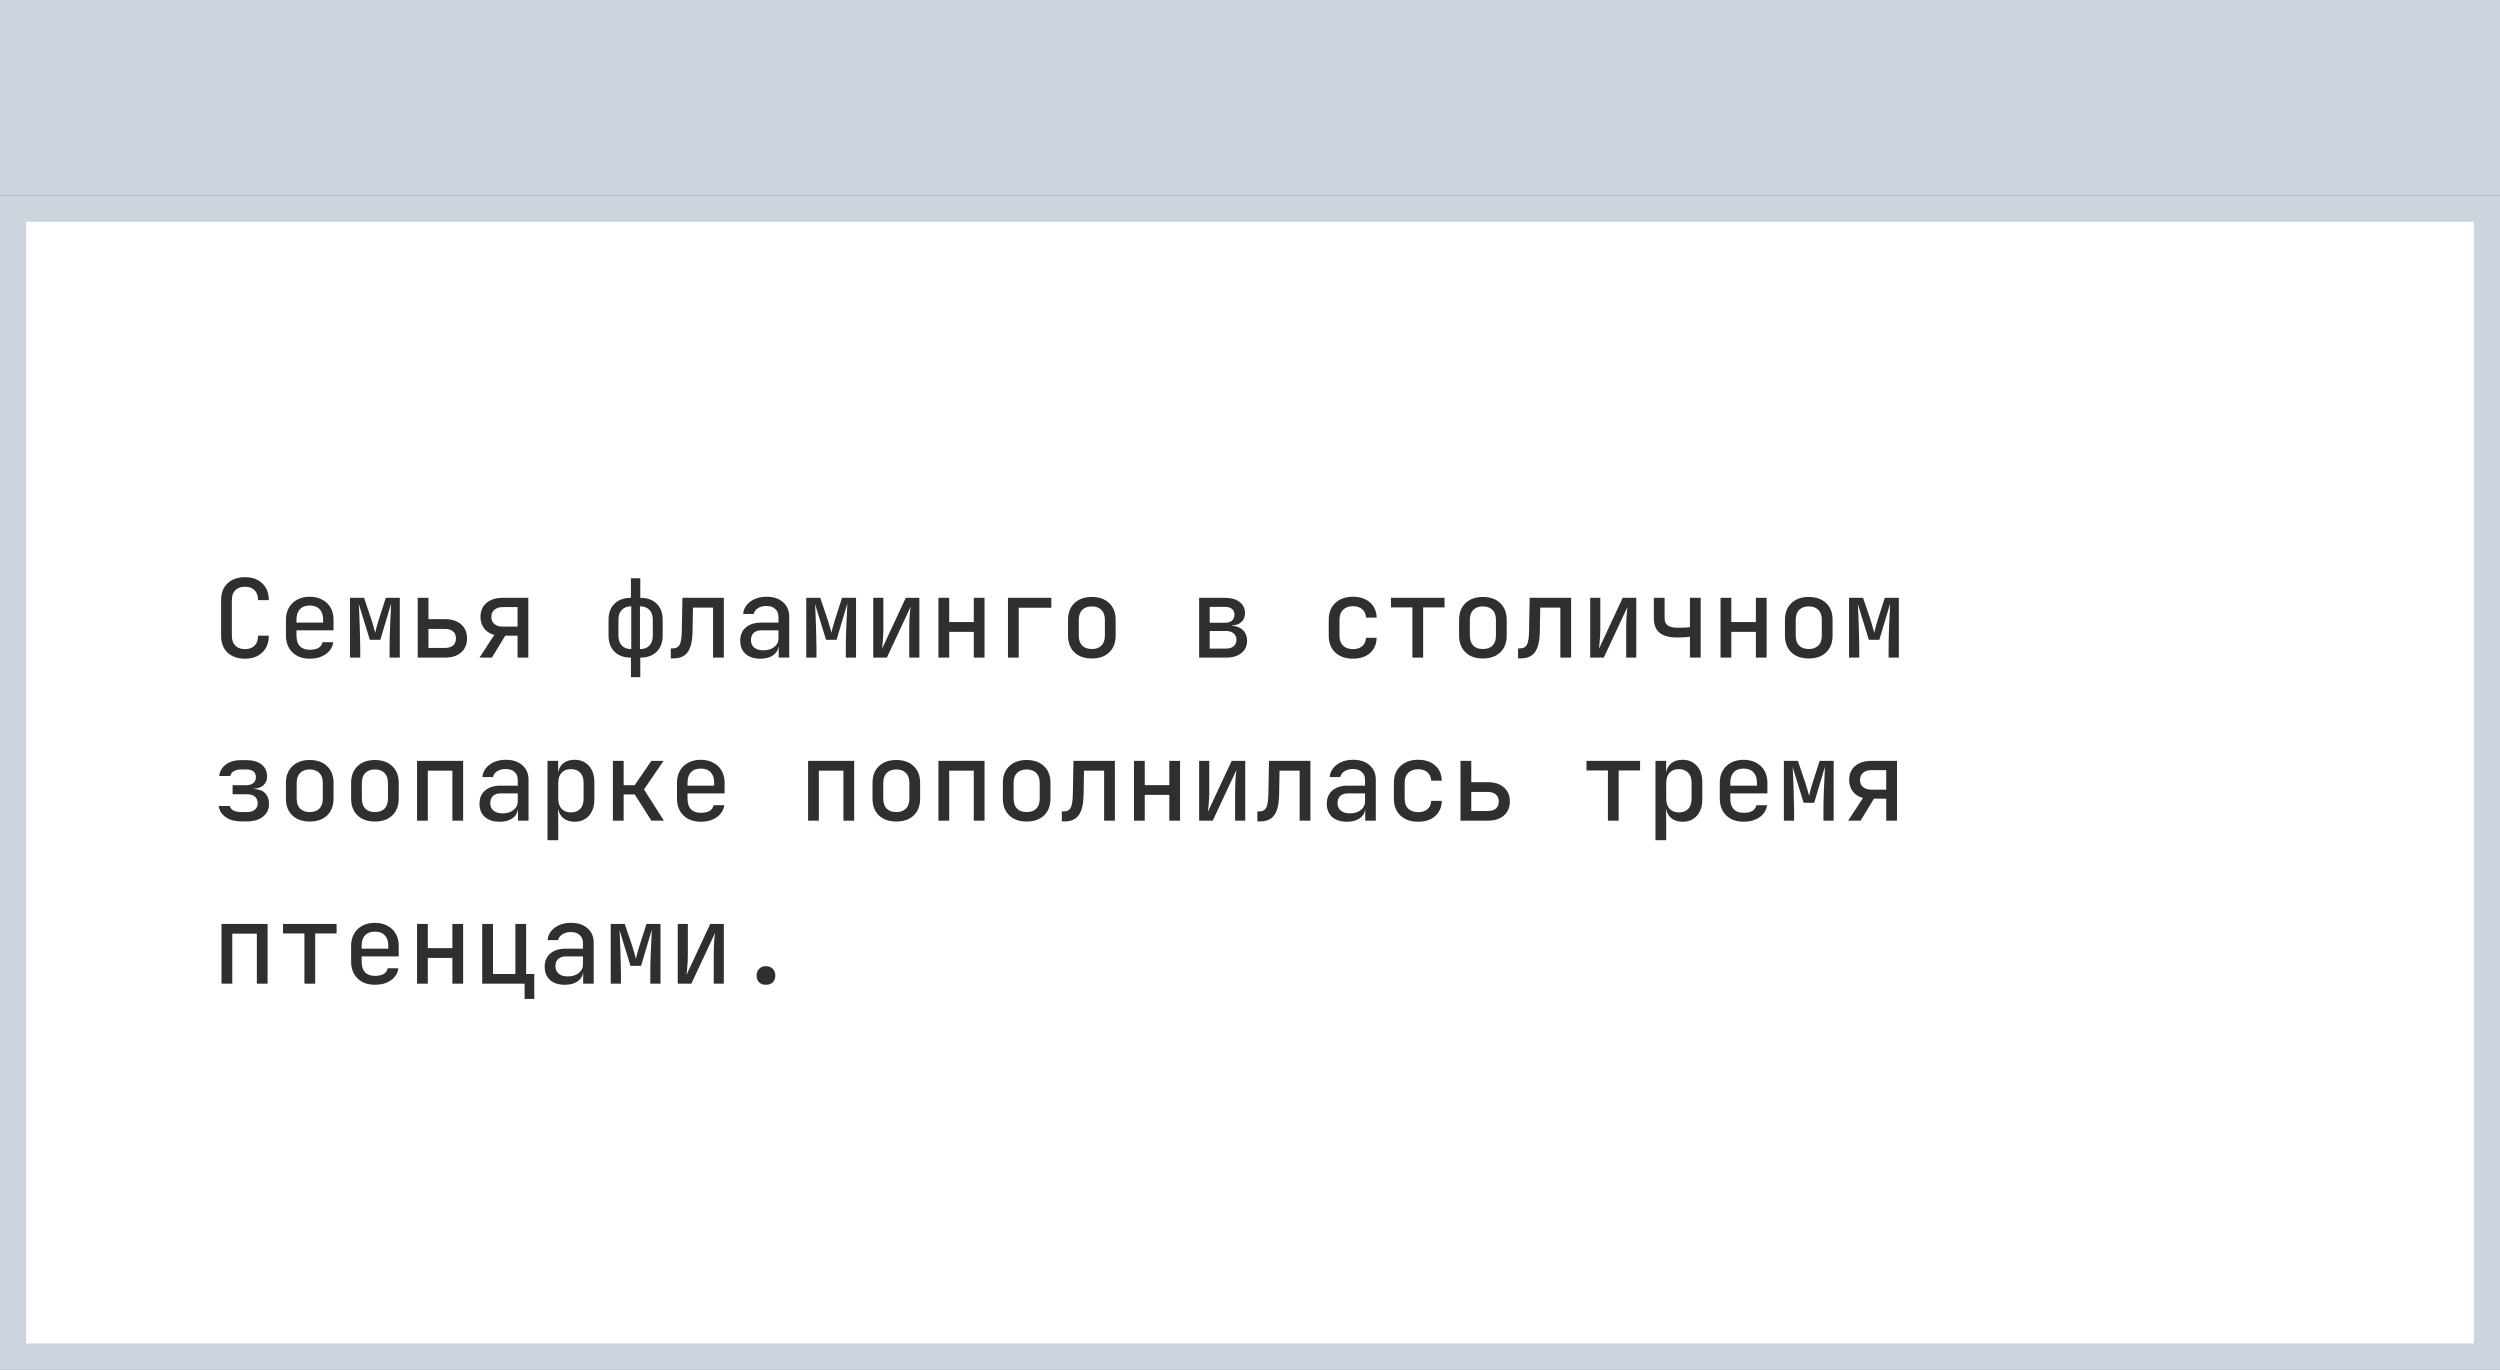
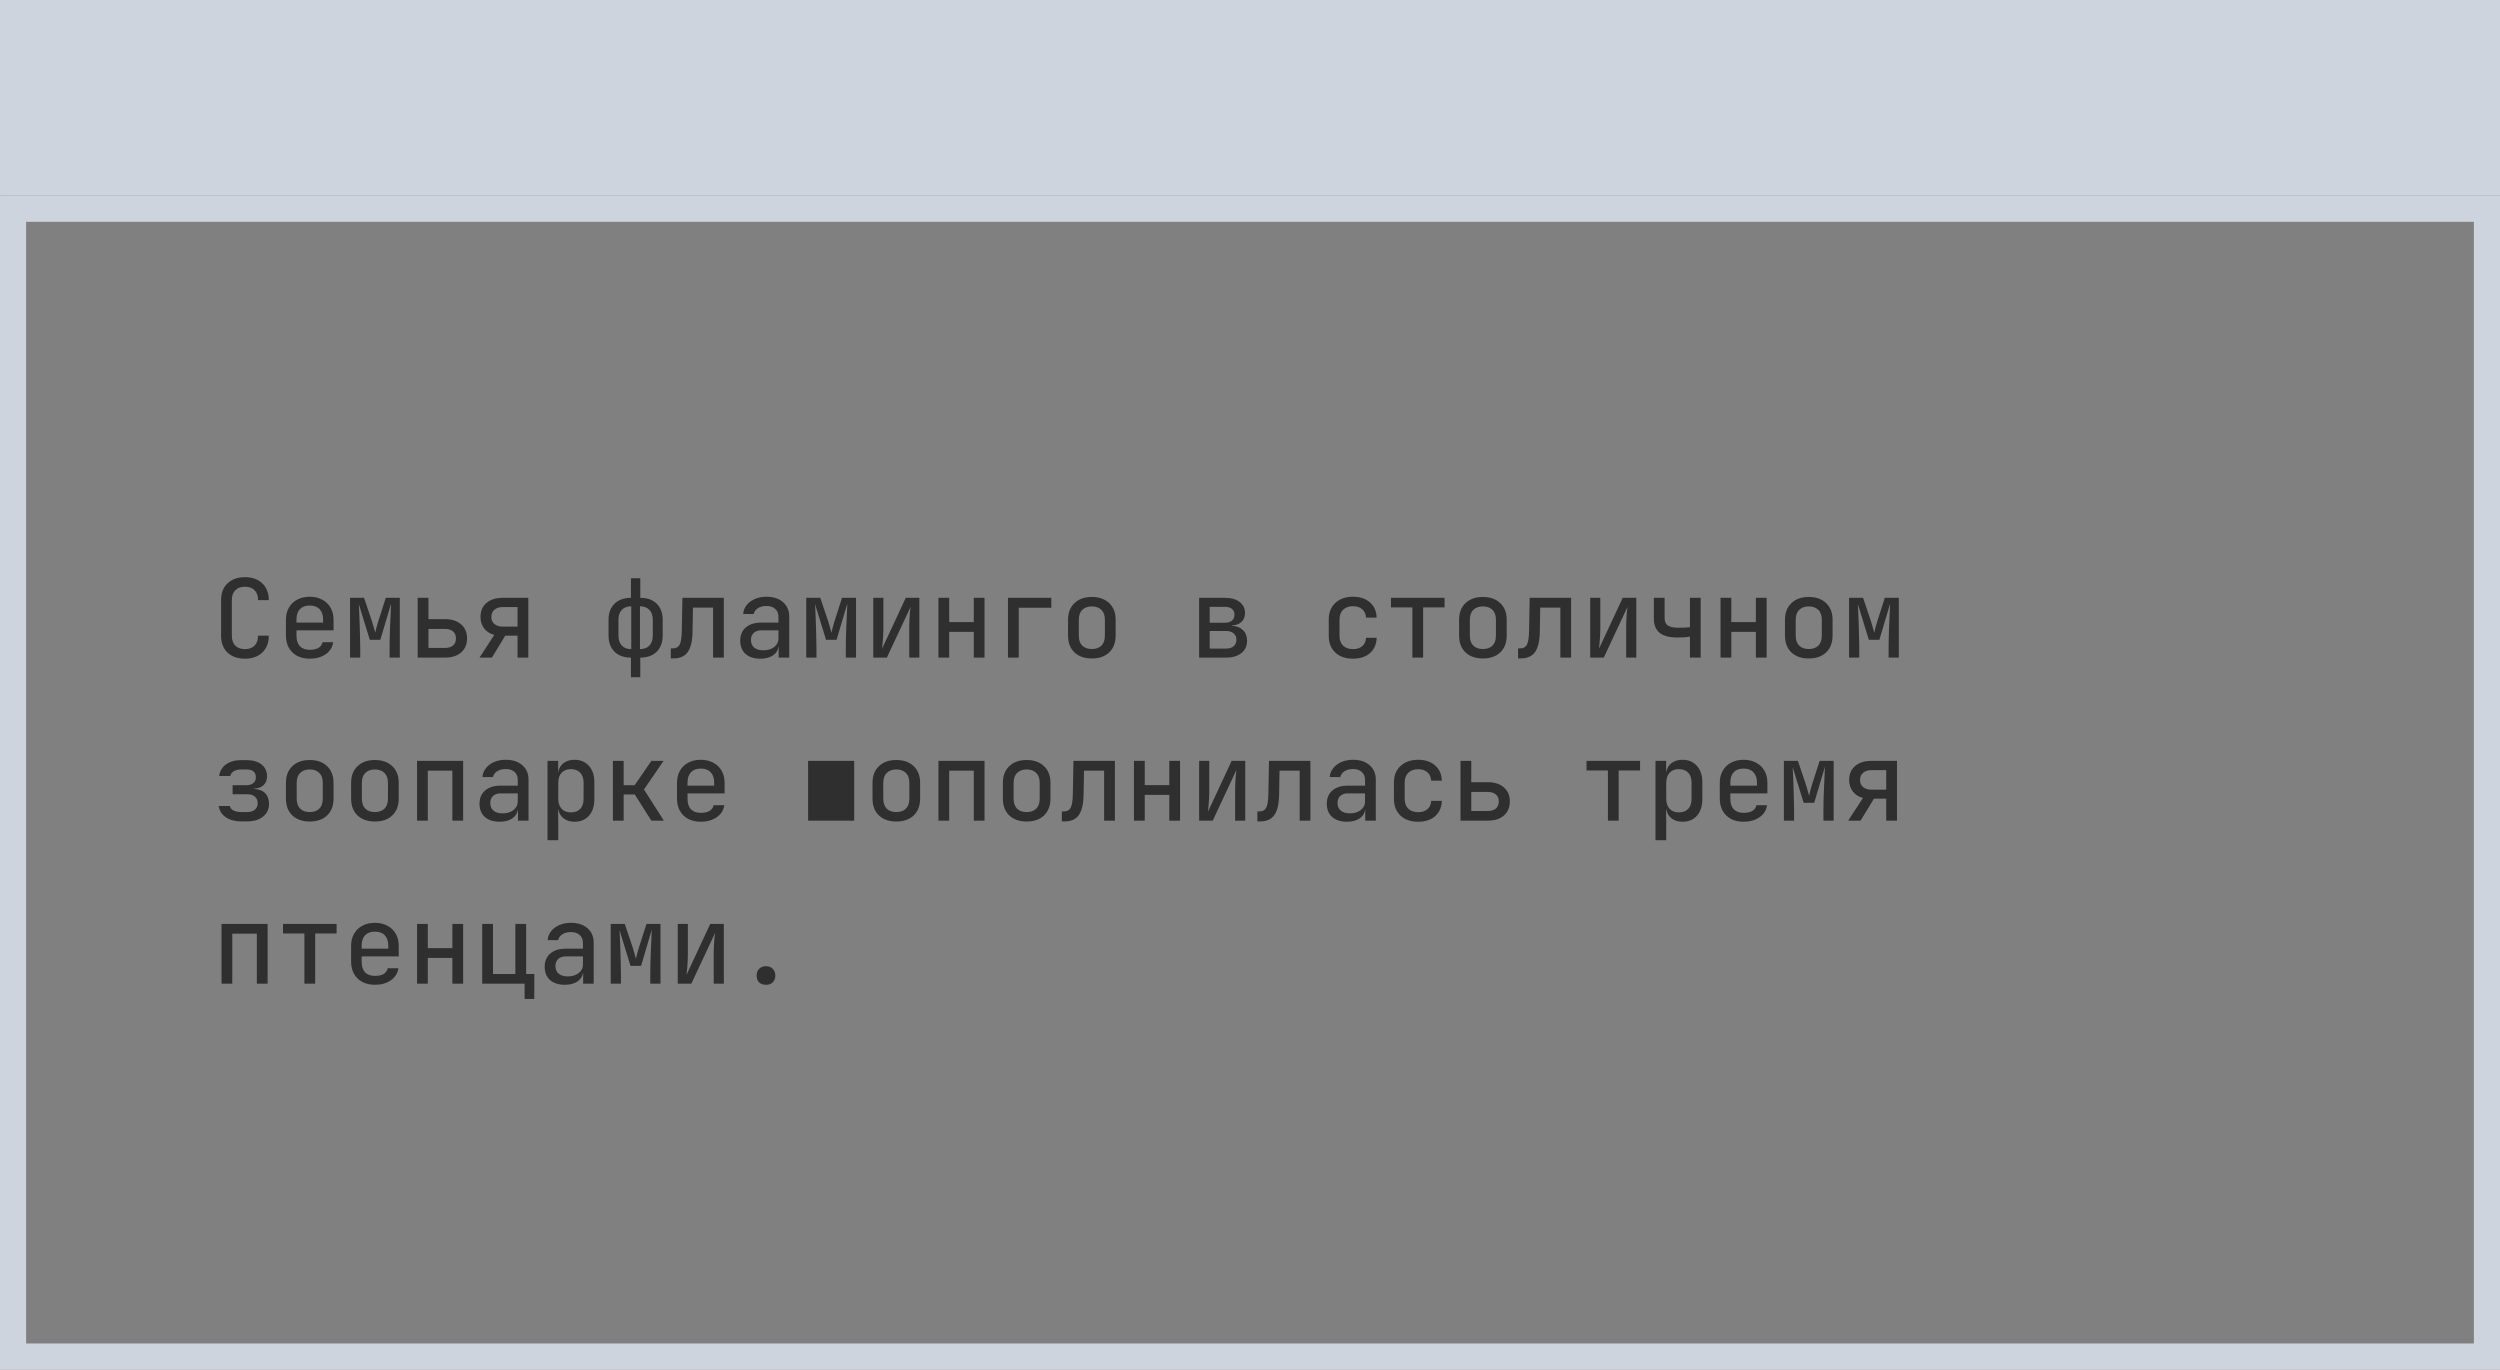
<svg xmlns="http://www.w3.org/2000/svg" width="460" height="252" viewBox="0 0 460 252" fill="none">
  <rect x="0" y="0" width="460" height="252" fill="#808080" stroke="none" />
  <rect width="460" height="36" fill="#CDD4DE" />
-   <rect x="2.404" y="38.404" width="455.193" height="211.193" fill="white" />
-   <path d="M45.08 121.2C43.733 121.2 42.66 120.827 41.86 120.08C41.073 119.32 40.68 118.28 40.68 116.96V110.42C40.68 109.113 41.073 108.087 41.86 107.34C42.66 106.58 43.733 106.2 45.08 106.2C46.413 106.2 47.473 106.58 48.26 107.34C49.06 108.1 49.46 109.127 49.46 110.42H47.48C47.48 109.633 47.267 109.027 46.84 108.6C46.413 108.173 45.827 107.96 45.08 107.96C44.32 107.96 43.727 108.173 43.3 108.6C42.873 109.027 42.66 109.633 42.66 110.42V116.96C42.66 117.76 42.873 118.373 43.3 118.8C43.727 119.227 44.32 119.44 45.08 119.44C45.827 119.44 46.413 119.227 46.84 118.8C47.267 118.373 47.48 117.76 47.48 116.96H49.46C49.46 118.267 49.06 119.3 48.26 120.06C47.473 120.82 46.413 121.2 45.08 121.2ZM56.992 121.2C56.112 121.2 55.339 121.027 54.672 120.68C54.019 120.32 53.512 119.827 53.152 119.2C52.792 118.56 52.612 117.813 52.612 116.96V114.02C52.612 113.18 52.792 112.447 53.152 111.82C53.512 111.18 54.019 110.687 54.672 110.34C55.339 109.98 56.112 109.8 56.992 109.8C57.872 109.8 58.639 109.98 59.292 110.34C59.959 110.687 60.472 111.18 60.832 111.82C61.192 112.447 61.372 113.18 61.372 114.02V115.98H54.552V116.96C54.552 117.813 54.759 118.46 55.172 118.9C55.599 119.34 56.206 119.56 56.992 119.56C57.659 119.56 58.192 119.447 58.592 119.22C58.992 118.98 59.245 118.627 59.352 118.16H61.312C61.179 119.093 60.712 119.833 59.912 120.38C59.126 120.927 58.152 121.2 56.992 121.2ZM54.552 114.02V114.56H59.452V114.02C59.452 113.18 59.239 112.54 58.812 112.1C58.399 111.647 57.792 111.42 56.992 111.42C56.192 111.42 55.586 111.647 55.172 112.1C54.759 112.54 54.552 113.18 54.552 114.02ZM64.404 121V110H66.984L68.404 114.2C68.551 114.64 68.678 115.067 68.784 115.48C68.904 115.893 68.991 116.207 69.044 116.42C69.084 116.207 69.158 115.893 69.264 115.48C69.371 115.067 69.498 114.633 69.644 114.18L70.984 110H73.564V121H71.684V119.26C71.684 118.687 71.691 118.033 71.704 117.3C71.731 116.553 71.758 115.793 71.784 115.02C71.824 114.247 71.858 113.52 71.884 112.84C71.911 112.147 71.938 111.553 71.964 111.06L69.984 117.72H68.044L66.024 111.16C66.051 111.6 66.078 112.153 66.104 112.82C66.131 113.473 66.158 114.18 66.184 114.94C66.211 115.687 66.231 116.44 66.244 117.2C66.271 117.947 66.284 118.633 66.284 119.26V121H64.404ZM76.857 121V110H78.837V113.92H81.877C83.13 113.92 84.117 114.24 84.837 114.88C85.57 115.507 85.937 116.367 85.937 117.46C85.937 118.553 85.57 119.42 84.837 120.06C84.117 120.687 83.13 121 81.877 121H76.857ZM78.837 119.22H81.857C82.51 119.22 83.01 119.073 83.357 118.78C83.717 118.473 83.897 118.033 83.897 117.46C83.897 116.9 83.717 116.473 83.357 116.18C83.01 115.873 82.51 115.72 81.857 115.72H78.837V119.22ZM88.229 121L90.949 116.82C90.162 116.62 89.542 116.227 89.089 115.64C88.635 115.04 88.409 114.333 88.409 113.52C88.409 112.44 88.769 111.587 89.489 110.96C90.222 110.32 91.222 110 92.489 110H97.209V121H95.229V116.96H92.969L90.509 121H88.229ZM92.509 115.3H95.229V111.7H92.509C91.869 111.7 91.355 111.867 90.969 112.2C90.595 112.52 90.409 112.96 90.409 113.52C90.409 114.067 90.595 114.5 90.969 114.82C91.355 115.14 91.869 115.3 92.509 115.3ZM116.093 124.6V121C114.813 121 113.806 120.64 113.073 119.92C112.34 119.187 111.973 118.193 111.973 116.94V114.02C111.973 112.78 112.34 111.8 113.073 111.08C113.82 110.36 114.826 110 116.093 110V106.4H117.813V110C119.093 110 120.1 110.36 120.833 111.08C121.566 111.8 121.933 112.78 121.933 114.02V116.94C121.933 118.193 121.566 119.187 120.833 119.92C120.1 120.64 119.093 121 117.813 121V124.6H116.093ZM116.153 119.44V111.56C115.406 111.56 114.826 111.78 114.413 112.22C114 112.647 113.793 113.247 113.793 114.02V116.94C113.793 117.727 114 118.34 114.413 118.78C114.826 119.22 115.406 119.44 116.153 119.44ZM117.753 119.44C118.5 119.44 119.08 119.22 119.493 118.78C119.906 118.34 120.113 117.727 120.113 116.94V114.02C120.113 113.247 119.906 112.647 119.493 112.22C119.08 111.78 118.5 111.56 117.753 111.56V119.44ZM123.425 121.14V119.3H123.825C124.399 119.3 124.805 119.08 125.045 118.64C125.285 118.187 125.419 117.393 125.445 116.26L125.565 110H133.185V121H131.205V111.8H127.505L127.425 116.36C127.385 118.027 127.085 119.24 126.525 120C125.979 120.76 125.119 121.14 123.945 121.14H123.425ZM139.918 121.2C138.758 121.2 137.844 120.907 137.178 120.32C136.524 119.72 136.198 118.913 136.198 117.9C136.198 116.86 136.538 116.047 137.218 115.46C137.911 114.86 138.851 114.56 140.038 114.56H143.238V113.52C143.238 112.88 143.038 112.387 142.638 112.04C142.251 111.68 141.711 111.5 141.018 111.5C140.391 111.5 139.864 111.64 139.438 111.92C139.024 112.187 138.771 112.54 138.678 112.98H136.738C136.791 112.34 137.011 111.787 137.398 111.32C137.784 110.84 138.291 110.467 138.918 110.2C139.544 109.933 140.251 109.8 141.038 109.8C142.318 109.8 143.331 110.133 144.078 110.8C144.838 111.453 145.217 112.34 145.217 113.46V121H143.278V118.96H143.258C143.164 119.653 142.818 120.2 142.218 120.6C141.618 121 140.851 121.2 139.918 121.2ZM140.458 119.66C141.258 119.66 141.918 119.46 142.438 119.06C142.971 118.647 143.238 118.12 143.238 117.48V115.98H140.077C139.491 115.98 139.024 116.14 138.678 116.46C138.344 116.78 138.178 117.213 138.178 117.76C138.178 118.36 138.378 118.827 138.778 119.16C139.178 119.493 139.738 119.66 140.458 119.66ZM148.35 121V110H150.93L152.35 114.2C152.496 114.64 152.623 115.067 152.73 115.48C152.85 115.893 152.936 116.207 152.99 116.42C153.03 116.207 153.103 115.893 153.21 115.48C153.316 115.067 153.443 114.633 153.59 114.18L154.93 110H157.51V121H155.63V119.26C155.63 118.687 155.636 118.033 155.65 117.3C155.676 116.553 155.703 115.793 155.73 115.02C155.77 114.247 155.803 113.52 155.83 112.84C155.856 112.147 155.883 111.553 155.91 111.06L153.93 117.72H151.99L149.97 111.16C149.996 111.6 150.023 112.153 150.05 112.82C150.076 113.473 150.103 114.18 150.13 114.94C150.156 115.687 150.176 116.44 150.19 117.2C150.216 117.947 150.23 118.633 150.23 119.26V121H148.35ZM160.682 121V110H162.542V115.84C162.542 116.227 162.529 116.64 162.502 117.08C162.475 117.507 162.442 117.927 162.402 118.34C162.362 118.74 162.329 119.08 162.302 119.36L166.662 110H169.162V121H167.302V115.14C167.302 114.767 167.315 114.367 167.342 113.94C167.369 113.5 167.395 113.087 167.422 112.7C167.462 112.3 167.502 111.96 167.542 111.68L163.182 121H160.682ZM172.674 121V110H174.654V114.46H179.174V110H181.154V121H179.174V116.26H174.654V121H172.674ZM185.466 121V110H193.446V111.82H187.446V121H185.466ZM200.898 121.16C199.552 121.16 198.485 120.787 197.698 120.04C196.912 119.28 196.518 118.247 196.518 116.94V114.06C196.518 112.753 196.912 111.727 197.698 110.98C198.485 110.22 199.552 109.84 200.898 109.84C202.245 109.84 203.312 110.22 204.098 110.98C204.885 111.727 205.278 112.747 205.278 114.04V116.94C205.278 118.247 204.885 119.28 204.098 120.04C203.312 120.787 202.245 121.16 200.898 121.16ZM200.898 119.42C201.645 119.42 202.232 119.213 202.658 118.8C203.085 118.373 203.298 117.753 203.298 116.94V114.06C203.298 113.247 203.085 112.633 202.658 112.22C202.232 111.793 201.645 111.58 200.898 111.58C200.152 111.58 199.565 111.793 199.138 112.22C198.712 112.633 198.498 113.247 198.498 114.06V116.94C198.498 117.753 198.712 118.373 199.138 118.8C199.565 119.213 200.152 119.42 200.898 119.42ZM220.643 121V110H225.423C226.543 110 227.429 110.253 228.083 110.76C228.749 111.267 229.083 111.947 229.083 112.8C229.083 113.467 228.869 114.007 228.443 114.42C228.016 114.833 227.436 115.053 226.703 115.08V115.16C227.543 115.187 228.209 115.447 228.703 115.94C229.209 116.433 229.463 117.087 229.463 117.9C229.463 118.847 229.116 119.6 228.423 120.16C227.729 120.72 226.789 121 225.603 121H220.643ZM222.583 114.58H225.403C225.949 114.58 226.376 114.453 226.683 114.2C226.989 113.933 227.143 113.567 227.143 113.1C227.143 112.647 226.989 112.293 226.683 112.04C226.376 111.787 225.949 111.66 225.403 111.66H222.583V114.58ZM222.583 119.34H225.563C226.176 119.34 226.649 119.2 226.983 118.92C227.329 118.627 227.503 118.227 227.503 117.72C227.503 117.213 227.329 116.82 226.983 116.54C226.649 116.247 226.176 116.1 225.563 116.1H222.583V119.34ZM248.947 121.2C247.601 121.2 246.521 120.827 245.707 120.08C244.894 119.32 244.487 118.28 244.487 116.96V114.02C244.487 112.713 244.894 111.687 245.707 110.94C246.521 110.18 247.601 109.8 248.947 109.8C250.241 109.8 251.281 110.147 252.067 110.84C252.854 111.52 253.267 112.453 253.307 113.64H251.347C251.307 112.973 251.074 112.46 250.647 112.1C250.221 111.727 249.654 111.54 248.947 111.54C248.187 111.54 247.581 111.76 247.127 112.2C246.687 112.627 246.467 113.233 246.467 114.02V116.96C246.467 117.76 246.687 118.373 247.127 118.8C247.581 119.227 248.187 119.44 248.947 119.44C249.654 119.44 250.221 119.26 250.647 118.9C251.074 118.54 251.307 118.027 251.347 117.36H253.307C253.267 118.547 252.854 119.487 252.067 120.18C251.281 120.86 250.241 121.2 248.947 121.2ZM259.879 121V111.76H255.939V110H265.799V111.76H261.859V121H259.879ZM272.852 121.16C271.505 121.16 270.438 120.787 269.652 120.04C268.865 119.28 268.472 118.247 268.472 116.94V114.06C268.472 112.753 268.865 111.727 269.652 110.98C270.438 110.22 271.505 109.84 272.852 109.84C274.198 109.84 275.265 110.22 276.052 110.98C276.838 111.727 277.232 112.747 277.232 114.04V116.94C277.232 118.247 276.838 119.28 276.052 120.04C275.265 120.787 274.198 121.16 272.852 121.16ZM272.852 119.42C273.598 119.42 274.185 119.213 274.612 118.8C275.038 118.373 275.252 117.753 275.252 116.94V114.06C275.252 113.247 275.038 112.633 274.612 112.22C274.185 111.793 273.598 111.58 272.852 111.58C272.105 111.58 271.518 111.793 271.092 112.22C270.665 112.633 270.452 113.247 270.452 114.06V116.94C270.452 117.753 270.665 118.373 271.092 118.8C271.518 119.213 272.105 119.42 272.852 119.42ZM279.324 121.14V119.3H279.724C280.297 119.3 280.704 119.08 280.944 118.64C281.184 118.187 281.317 117.393 281.344 116.26L281.464 110H289.084V121H287.104V111.8H283.404L283.324 116.36C283.284 118.027 282.984 119.24 282.424 120C281.877 120.76 281.017 121.14 279.844 121.14H279.324ZM292.596 121V110H294.456V115.84C294.456 116.227 294.443 116.64 294.416 117.08C294.389 117.507 294.356 117.927 294.316 118.34C294.276 118.74 294.243 119.08 294.216 119.36L298.576 110H301.076V121H299.216V115.14C299.216 114.767 299.229 114.367 299.256 113.94C299.283 113.5 299.309 113.087 299.336 112.7C299.376 112.3 299.416 111.96 299.456 111.68L295.096 121H292.596ZM310.948 121V117.14C310.775 117.18 310.468 117.22 310.028 117.26C309.601 117.287 309.141 117.3 308.648 117.3C307.168 117.3 306.075 117.013 305.368 116.44C304.661 115.867 304.308 114.973 304.308 113.76V110H306.288V113.74C306.288 114.353 306.481 114.8 306.868 115.08C307.268 115.36 307.901 115.5 308.768 115.5C309.261 115.5 309.715 115.493 310.128 115.48C310.541 115.453 310.815 115.427 310.948 115.4V110H312.928V121H310.948ZM316.58 121V110H318.56V114.46H323.08V110H325.06V121H323.08V116.26H318.56V121H316.58ZM332.813 121.16C331.466 121.16 330.399 120.787 329.613 120.04C328.826 119.28 328.433 118.247 328.433 116.94V114.06C328.433 112.753 328.826 111.727 329.613 110.98C330.399 110.22 331.466 109.84 332.813 109.84C334.159 109.84 335.226 110.22 336.013 110.98C336.799 111.727 337.193 112.747 337.193 114.04V116.94C337.193 118.247 336.799 119.28 336.013 120.04C335.226 120.787 334.159 121.16 332.813 121.16ZM332.813 119.42C333.559 119.42 334.146 119.213 334.573 118.8C334.999 118.373 335.213 117.753 335.213 116.94V114.06C335.213 113.247 334.999 112.633 334.573 112.22C334.146 111.793 333.559 111.58 332.813 111.58C332.066 111.58 331.479 111.793 331.053 112.22C330.626 112.633 330.413 113.247 330.413 114.06V116.94C330.413 117.753 330.626 118.373 331.053 118.8C331.479 119.213 332.066 119.42 332.813 119.42ZM340.225 121V110H342.805L344.225 114.2C344.371 114.64 344.498 115.067 344.605 115.48C344.725 115.893 344.811 116.207 344.865 116.42C344.905 116.207 344.978 115.893 345.085 115.48C345.191 115.067 345.318 114.633 345.465 114.18L346.805 110H349.385V121H347.505V119.26C347.505 118.687 347.511 118.033 347.525 117.3C347.551 116.553 347.578 115.793 347.605 115.02C347.645 114.247 347.678 113.52 347.705 112.84C347.731 112.147 347.758 111.553 347.785 111.06L345.805 117.72H343.865L341.845 111.16C341.871 111.6 341.898 112.153 341.925 112.82C341.951 113.473 341.978 114.18 342.005 114.94C342.031 115.687 342.051 116.44 342.065 117.2C342.091 117.947 342.105 118.633 342.105 119.26V121H340.225ZM44.38 151.14C43.247 151.14 42.307 150.887 41.56 150.38C40.813 149.873 40.373 149.18 40.24 148.3H42.3C42.353 148.647 42.567 148.92 42.94 149.12C43.327 149.32 43.807 149.42 44.38 149.42H45.44C46.067 149.42 46.553 149.273 46.9 148.98C47.247 148.673 47.42 148.28 47.42 147.8C47.42 147.307 47.253 146.907 46.92 146.6C46.587 146.293 46.093 146.14 45.44 146.14H42.8V144.48H45.3C45.873 144.48 46.313 144.347 46.62 144.08C46.927 143.813 47.08 143.453 47.08 143C47.08 142.053 46.487 141.58 45.3 141.58H44.38C43.833 141.58 43.38 141.687 43.02 141.9C42.66 142.113 42.447 142.407 42.38 142.78H40.32C40.453 141.873 40.88 141.16 41.6 140.64C42.333 140.12 43.26 139.86 44.38 139.86H45.3C46.5 139.86 47.44 140.127 48.12 140.66C48.8 141.193 49.14 141.927 49.14 142.86C49.14 143.527 48.927 144.06 48.5 144.46C48.087 144.86 47.487 145.08 46.7 145.12V145.16C47.647 145.213 48.347 145.48 48.8 145.96C49.267 146.44 49.5 147.093 49.5 147.92C49.5 148.893 49.133 149.673 48.4 150.26C47.667 150.847 46.68 151.14 45.44 151.14H44.38ZM56.992 151.16C55.645 151.16 54.579 150.787 53.792 150.04C53.005 149.28 52.612 148.247 52.612 146.94V144.06C52.612 142.753 53.005 141.727 53.792 140.98C54.579 140.22 55.645 139.84 56.992 139.84C58.339 139.84 59.406 140.22 60.192 140.98C60.979 141.727 61.372 142.747 61.372 144.04V146.94C61.372 148.247 60.979 149.28 60.192 150.04C59.406 150.787 58.339 151.16 56.992 151.16ZM56.992 149.42C57.739 149.42 58.325 149.213 58.752 148.8C59.179 148.373 59.392 147.753 59.392 146.94V144.06C59.392 143.247 59.179 142.633 58.752 142.22C58.325 141.793 57.739 141.58 56.992 141.58C56.245 141.58 55.659 141.793 55.232 142.22C54.806 142.633 54.592 143.247 54.592 144.06V146.94C54.592 147.753 54.806 148.373 55.232 148.8C55.659 149.213 56.245 149.42 56.992 149.42ZM68.984 151.16C67.638 151.16 66.571 150.787 65.784 150.04C64.998 149.28 64.604 148.247 64.604 146.94V144.06C64.604 142.753 64.998 141.727 65.784 140.98C66.571 140.22 67.638 139.84 68.984 139.84C70.331 139.84 71.398 140.22 72.184 140.98C72.971 141.727 73.364 142.747 73.364 144.04V146.94C73.364 148.247 72.971 149.28 72.184 150.04C71.398 150.787 70.331 151.16 68.984 151.16ZM68.984 149.42C69.731 149.42 70.318 149.213 70.744 148.8C71.171 148.373 71.384 147.753 71.384 146.94V144.06C71.384 143.247 71.171 142.633 70.744 142.22C70.318 141.793 69.731 141.58 68.984 141.58C68.238 141.58 67.651 141.793 67.224 142.22C66.798 142.633 66.584 143.247 66.584 144.06V146.94C66.584 147.753 66.798 148.373 67.224 148.8C67.651 149.213 68.238 149.42 68.984 149.42ZM76.737 151V140H85.217V151H83.237V141.8H78.717V151H76.737ZM91.949 151.2C90.789 151.2 89.875 150.907 89.209 150.32C88.555 149.72 88.229 148.913 88.229 147.9C88.229 146.86 88.569 146.047 89.249 145.46C89.942 144.86 90.882 144.56 92.069 144.56H95.269V143.52C95.269 142.88 95.069 142.387 94.669 142.04C94.282 141.68 93.742 141.5 93.049 141.5C92.422 141.5 91.895 141.64 91.469 141.92C91.055 142.187 90.802 142.54 90.709 142.98H88.769C88.822 142.34 89.042 141.787 89.429 141.32C89.815 140.84 90.322 140.467 90.949 140.2C91.575 139.933 92.282 139.8 93.069 139.8C94.349 139.8 95.362 140.133 96.109 140.8C96.869 141.453 97.249 142.34 97.249 143.46V151H95.309V148.96H95.289C95.195 149.653 94.849 150.2 94.249 150.6C93.649 151 92.882 151.2 91.949 151.2ZM92.489 149.66C93.289 149.66 93.949 149.46 94.469 149.06C95.002 148.647 95.269 148.12 95.269 147.48V145.98H92.109C91.522 145.98 91.055 146.14 90.709 146.46C90.375 146.78 90.209 147.213 90.209 147.76C90.209 148.36 90.409 148.827 90.809 149.16C91.209 149.493 91.769 149.66 92.489 149.66ZM100.741 154.6V140H102.701V142.06H102.721C102.854 141.353 103.181 140.8 103.701 140.4C104.234 140 104.908 139.8 105.721 139.8C106.814 139.8 107.694 140.173 108.361 140.92C109.028 141.653 109.361 142.653 109.361 143.92V147.06C109.361 148.34 109.028 149.353 108.361 150.1C107.708 150.833 106.828 151.2 105.721 151.2C104.921 151.2 104.254 151 103.721 150.6C103.188 150.187 102.854 149.627 102.721 148.92H102.681L102.721 151.42V154.6H100.741ZM105.041 149.48C105.774 149.48 106.348 149.267 106.761 148.84C107.174 148.4 107.381 147.773 107.381 146.96V144.02C107.381 143.22 107.174 142.607 106.761 142.18C106.348 141.74 105.774 141.52 105.041 141.52C104.321 141.52 103.754 141.74 103.341 142.18C102.928 142.62 102.721 143.24 102.721 144.04V146.96C102.721 147.76 102.928 148.38 103.341 148.82C103.754 149.26 104.321 149.48 105.041 149.48ZM112.773 151V140H114.753V144.48H116.773L119.853 140H122.093L118.493 145.26L122.153 151H119.853L116.793 146.18H114.753V151H112.773ZM128.945 151.2C128.065 151.2 127.292 151.027 126.625 150.68C125.972 150.32 125.465 149.827 125.105 149.2C124.745 148.56 124.565 147.813 124.565 146.96V144.02C124.565 143.18 124.745 142.447 125.105 141.82C125.465 141.18 125.972 140.687 126.625 140.34C127.292 139.98 128.065 139.8 128.945 139.8C129.825 139.8 130.592 139.98 131.245 140.34C131.912 140.687 132.425 141.18 132.785 141.82C133.145 142.447 133.325 143.18 133.325 144.02V145.98H126.505V146.96C126.505 147.813 126.712 148.46 127.125 148.9C127.552 149.34 128.159 149.56 128.945 149.56C129.612 149.56 130.145 149.447 130.545 149.22C130.945 148.98 131.199 148.627 131.305 148.16H133.265C133.132 149.093 132.665 149.833 131.865 150.38C131.079 150.927 130.105 151.2 128.945 151.2ZM126.505 144.02V144.56H131.405V144.02C131.405 143.18 131.192 142.54 130.765 142.1C130.352 141.647 129.745 141.42 128.945 141.42C128.145 141.42 127.539 141.647 127.125 142.1C126.712 142.54 126.505 143.18 126.505 144.02ZM148.69 151V140H157.17V151H155.19V141.8H150.67V151H148.69ZM164.922 151.16C163.575 151.16 162.509 150.787 161.722 150.04C160.935 149.28 160.542 148.247 160.542 146.94V144.06C160.542 142.753 160.935 141.727 161.722 140.98C162.509 140.22 163.575 139.84 164.922 139.84C166.269 139.84 167.335 140.22 168.122 140.98C168.909 141.727 169.302 142.747 169.302 144.04V146.94C169.302 148.247 168.909 149.28 168.122 150.04C167.335 150.787 166.269 151.16 164.922 151.16ZM164.922 149.42C165.669 149.42 166.255 149.213 166.682 148.8C167.109 148.373 167.322 147.753 167.322 146.94V144.06C167.322 143.247 167.109 142.633 166.682 142.22C166.255 141.793 165.669 141.58 164.922 141.58C164.175 141.58 163.589 141.793 163.162 142.22C162.735 142.633 162.522 143.247 162.522 144.06V146.94C162.522 147.753 162.735 148.373 163.162 148.8C163.589 149.213 164.175 149.42 164.922 149.42ZM172.674 151V140H181.154V151H179.174V141.8H174.654V151H172.674ZM188.906 151.16C187.56 151.16 186.493 150.787 185.706 150.04C184.92 149.28 184.526 148.247 184.526 146.94V144.06C184.526 142.753 184.92 141.727 185.706 140.98C186.493 140.22 187.56 139.84 188.906 139.84C190.253 139.84 191.32 140.22 192.106 140.98C192.893 141.727 193.286 142.747 193.286 144.04V146.94C193.286 148.247 192.893 149.28 192.106 150.04C191.32 150.787 190.253 151.16 188.906 151.16ZM188.906 149.42C189.653 149.42 190.24 149.213 190.666 148.8C191.093 148.373 191.306 147.753 191.306 146.94V144.06C191.306 143.247 191.093 142.633 190.666 142.22C190.24 141.793 189.653 141.58 188.906 141.58C188.16 141.58 187.573 141.793 187.146 142.22C186.72 142.633 186.506 143.247 186.506 144.06V146.94C186.506 147.753 186.72 148.373 187.146 148.8C187.573 149.213 188.16 149.42 188.906 149.42ZM195.378 151.14V149.3H195.778C196.352 149.3 196.758 149.08 196.998 148.64C197.238 148.187 197.372 147.393 197.398 146.26L197.518 140H205.138V151H203.158V141.8H199.458L199.378 146.36C199.338 148.027 199.038 149.24 198.478 150C197.932 150.76 197.072 151.14 195.898 151.14H195.378ZM208.651 151V140H210.631V144.46H215.151V140H217.131V151H215.151V146.26H210.631V151H208.651ZM220.643 151V140H222.503V145.84C222.503 146.227 222.489 146.64 222.463 147.08C222.436 147.507 222.403 147.927 222.363 148.34C222.323 148.74 222.289 149.08 222.263 149.36L226.623 140H229.123V151H227.263V145.14C227.263 144.767 227.276 144.367 227.303 143.94C227.329 143.5 227.356 143.087 227.383 142.7C227.423 142.3 227.463 141.96 227.503 141.68L223.143 151H220.643ZM231.355 151.14V149.3H231.755C232.328 149.3 232.735 149.08 232.975 148.64C233.215 148.187 233.348 147.393 233.375 146.26L233.495 140H241.115V151H239.135V141.8H235.435L235.355 146.36C235.315 148.027 235.015 149.24 234.455 150C233.908 150.76 233.048 151.14 231.875 151.14H231.355ZM247.847 151.2C246.687 151.2 245.774 150.907 245.107 150.32C244.454 149.72 244.127 148.913 244.127 147.9C244.127 146.86 244.467 146.047 245.147 145.46C245.841 144.86 246.781 144.56 247.967 144.56H251.167V143.52C251.167 142.88 250.967 142.387 250.567 142.04C250.181 141.68 249.641 141.5 248.947 141.5C248.321 141.5 247.794 141.64 247.367 141.92C246.954 142.187 246.701 142.54 246.607 142.98H244.667C244.721 142.34 244.941 141.787 245.327 141.32C245.714 140.84 246.221 140.467 246.847 140.2C247.474 139.933 248.181 139.8 248.967 139.8C250.247 139.8 251.261 140.133 252.007 140.8C252.767 141.453 253.147 142.34 253.147 143.46V151H251.207V148.96H251.187C251.094 149.653 250.747 150.2 250.147 150.6C249.547 151 248.781 151.2 247.847 151.2ZM248.387 149.66C249.187 149.66 249.847 149.46 250.367 149.06C250.901 148.647 251.167 148.12 251.167 147.48V145.98H248.007C247.421 145.98 246.954 146.14 246.607 146.46C246.274 146.78 246.107 147.213 246.107 147.76C246.107 148.36 246.307 148.827 246.707 149.16C247.107 149.493 247.667 149.66 248.387 149.66ZM260.939 151.2C259.593 151.2 258.513 150.827 257.699 150.08C256.886 149.32 256.479 148.28 256.479 146.96V144.02C256.479 142.713 256.886 141.687 257.699 140.94C258.513 140.18 259.593 139.8 260.939 139.8C262.233 139.8 263.273 140.147 264.059 140.84C264.846 141.52 265.259 142.453 265.299 143.64H263.339C263.299 142.973 263.066 142.46 262.639 142.1C262.213 141.727 261.646 141.54 260.939 141.54C260.179 141.54 259.573 141.76 259.119 142.2C258.679 142.627 258.459 143.233 258.459 144.02V146.96C258.459 147.76 258.679 148.373 259.119 148.8C259.573 149.227 260.179 149.44 260.939 149.44C261.646 149.44 262.213 149.26 262.639 148.9C263.066 148.54 263.299 148.027 263.339 147.36H265.299C265.259 148.547 264.846 149.487 264.059 150.18C263.273 150.86 262.233 151.2 260.939 151.2ZM268.732 151V140H270.712V143.92H273.752C275.005 143.92 275.992 144.24 276.712 144.88C277.445 145.507 277.812 146.367 277.812 147.46C277.812 148.553 277.445 149.42 276.712 150.06C275.992 150.687 275.005 151 273.752 151H268.732ZM270.712 149.22H273.732C274.385 149.22 274.885 149.073 275.232 148.78C275.592 148.473 275.772 148.033 275.772 147.46C275.772 146.9 275.592 146.473 275.232 146.18C274.885 145.873 274.385 145.72 273.732 145.72H270.712V149.22ZM295.856 151V141.76H291.916V140H301.776V141.76H297.836V151H295.856ZM304.608 154.6V140H306.568V142.06H306.588C306.721 141.353 307.048 140.8 307.568 140.4C308.101 140 308.775 139.8 309.588 139.8C310.681 139.8 311.561 140.173 312.228 140.92C312.895 141.653 313.228 142.653 313.228 143.92V147.06C313.228 148.34 312.895 149.353 312.228 150.1C311.575 150.833 310.695 151.2 309.588 151.2C308.788 151.2 308.121 151 307.588 150.6C307.055 150.187 306.721 149.627 306.588 148.92H306.548L306.588 151.42V154.6H304.608ZM308.908 149.48C309.641 149.48 310.215 149.267 310.628 148.84C311.041 148.4 311.248 147.773 311.248 146.96V144.02C311.248 143.22 311.041 142.607 310.628 142.18C310.215 141.74 309.641 141.52 308.908 141.52C308.188 141.52 307.621 141.74 307.208 142.18C306.795 142.62 306.588 143.24 306.588 144.04V146.96C306.588 147.76 306.795 148.38 307.208 148.82C307.621 149.26 308.188 149.48 308.908 149.48ZM320.82 151.2C319.94 151.2 319.167 151.027 318.5 150.68C317.847 150.32 317.34 149.827 316.98 149.2C316.62 148.56 316.44 147.813 316.44 146.96V144.02C316.44 143.18 316.62 142.447 316.98 141.82C317.34 141.18 317.847 140.687 318.5 140.34C319.167 139.98 319.94 139.8 320.82 139.8C321.7 139.8 322.467 139.98 323.12 140.34C323.787 140.687 324.3 141.18 324.66 141.82C325.02 142.447 325.2 143.18 325.2 144.02V145.98H318.38V146.96C318.38 147.813 318.587 148.46 319 148.9C319.427 149.34 320.034 149.56 320.82 149.56C321.487 149.56 322.02 149.447 322.42 149.22C322.82 148.98 323.074 148.627 323.18 148.16H325.14C325.007 149.093 324.54 149.833 323.74 150.38C322.954 150.927 321.98 151.2 320.82 151.2ZM318.38 144.02V144.56H323.28V144.02C323.28 143.18 323.067 142.54 322.64 142.1C322.227 141.647 321.62 141.42 320.82 141.42C320.02 141.42 319.414 141.647 319 142.1C318.587 142.54 318.38 143.18 318.38 144.02ZM328.233 151V140H330.813L332.233 144.2C332.379 144.64 332.506 145.067 332.613 145.48C332.733 145.893 332.819 146.207 332.873 146.42C332.913 146.207 332.986 145.893 333.093 145.48C333.199 145.067 333.326 144.633 333.473 144.18L334.813 140H337.393V151H335.513V149.26C335.513 148.687 335.519 148.033 335.533 147.3C335.559 146.553 335.586 145.793 335.613 145.02C335.653 144.247 335.686 143.52 335.713 142.84C335.739 142.147 335.766 141.553 335.793 141.06L333.813 147.72H331.873L329.853 141.16C329.879 141.6 329.906 142.153 329.933 142.82C329.959 143.473 329.986 144.18 330.013 144.94C330.039 145.687 330.059 146.44 330.073 147.2C330.099 147.947 330.113 148.633 330.113 149.26V151H328.233ZM340.065 151L342.785 146.82C341.998 146.62 341.378 146.227 340.925 145.64C340.471 145.04 340.245 144.333 340.245 143.52C340.245 142.44 340.605 141.587 341.325 140.96C342.058 140.32 343.058 140 344.325 140H349.045V151H347.065V146.96H344.805L342.345 151H340.065ZM344.345 145.3H347.065V141.7H344.345C343.705 141.7 343.191 141.867 342.805 142.2C342.431 142.52 342.245 142.96 342.245 143.52C342.245 144.067 342.431 144.5 342.805 144.82C343.191 145.14 343.705 145.3 344.345 145.3ZM40.76 181V170H49.24V181H47.26V171.8H42.74V181H40.76ZM56.012 181V171.76H52.072V170H61.932V171.76H57.992V181H56.012ZM68.984 181.2C68.104 181.2 67.331 181.027 66.664 180.68C66.011 180.32 65.504 179.827 65.144 179.2C64.784 178.56 64.604 177.813 64.604 176.96V174.02C64.604 173.18 64.784 172.447 65.144 171.82C65.504 171.18 66.011 170.687 66.664 170.34C67.331 169.98 68.104 169.8 68.984 169.8C69.864 169.8 70.631 169.98 71.284 170.34C71.951 170.687 72.464 171.18 72.824 171.82C73.184 172.447 73.364 173.18 73.364 174.02V175.98H66.544V176.96C66.544 177.813 66.751 178.46 67.164 178.9C67.591 179.34 68.198 179.56 68.984 179.56C69.651 179.56 70.184 179.447 70.584 179.22C70.984 178.98 71.238 178.627 71.344 178.16H73.304C73.171 179.093 72.704 179.833 71.904 180.38C71.118 180.927 70.144 181.2 68.984 181.2ZM66.544 174.02V174.56H71.444V174.02C71.444 173.18 71.231 172.54 70.804 172.1C70.391 171.647 69.784 171.42 68.984 171.42C68.184 171.42 67.578 171.647 67.164 172.1C66.751 172.54 66.544 173.18 66.544 174.02ZM76.737 181V170H78.717V174.46H83.237V170H85.217V181H83.237V176.26H78.717V181H76.737ZM96.529 183.8V181H88.729V170H90.709V179.22H94.829V170H96.809V179.22H98.309V183.8H96.529ZM103.941 181.2C102.781 181.2 101.868 180.907 101.201 180.32C100.548 179.72 100.221 178.913 100.221 177.9C100.221 176.86 100.561 176.047 101.241 175.46C101.934 174.86 102.874 174.56 104.061 174.56H107.261V173.52C107.261 172.88 107.061 172.387 106.661 172.04C106.274 171.68 105.734 171.5 105.041 171.5C104.414 171.5 103.888 171.64 103.461 171.92C103.048 172.187 102.794 172.54 102.701 172.98H100.761C100.814 172.34 101.034 171.787 101.421 171.32C101.808 170.84 102.314 170.467 102.941 170.2C103.568 169.933 104.274 169.8 105.061 169.8C106.341 169.8 107.354 170.133 108.101 170.8C108.861 171.453 109.241 172.34 109.241 173.46V181H107.301V178.96H107.281C107.188 179.653 106.841 180.2 106.241 180.6C105.641 181 104.874 181.2 103.941 181.2ZM104.481 179.66C105.281 179.66 105.941 179.46 106.461 179.06C106.994 178.647 107.261 178.12 107.261 177.48V175.98H104.101C103.514 175.98 103.048 176.14 102.701 176.46C102.368 176.78 102.201 177.213 102.201 177.76C102.201 178.36 102.401 178.827 102.801 179.16C103.201 179.493 103.761 179.66 104.481 179.66ZM112.373 181V170H114.953L116.373 174.2C116.52 174.64 116.646 175.067 116.753 175.48C116.873 175.893 116.96 176.207 117.013 176.42C117.053 176.207 117.126 175.893 117.233 175.48C117.34 175.067 117.466 174.633 117.613 174.18L118.953 170H121.533V181H119.653V179.26C119.653 178.687 119.66 178.033 119.673 177.3C119.7 176.553 119.726 175.793 119.753 175.02C119.793 174.247 119.826 173.52 119.853 172.84C119.88 172.147 119.906 171.553 119.933 171.06L117.953 177.72H116.013L113.993 171.16C114.02 171.6 114.046 172.153 114.073 172.82C114.1 173.473 114.126 174.18 114.153 174.94C114.18 175.687 114.2 176.44 114.213 177.2C114.24 177.947 114.253 178.633 114.253 179.26V181H112.373ZM124.705 181V170H126.565V175.84C126.565 176.227 126.552 176.64 126.525 177.08C126.499 177.507 126.465 177.927 126.425 178.34C126.385 178.74 126.352 179.08 126.325 179.36L130.685 170H133.185V181H131.325V175.14C131.325 174.767 131.339 174.367 131.365 173.94C131.392 173.5 131.419 173.087 131.445 172.7C131.485 172.3 131.525 171.96 131.565 171.68L127.205 181H124.705ZM140.938 181.2C140.418 181.2 139.998 181.053 139.678 180.76C139.371 180.453 139.218 180.04 139.218 179.52C139.218 178.987 139.371 178.567 139.678 178.26C139.998 177.94 140.418 177.78 140.938 177.78C141.458 177.78 141.871 177.94 142.178 178.26C142.498 178.567 142.658 178.987 142.658 179.52C142.658 180.04 142.498 180.453 142.178 180.76C141.871 181.053 141.458 181.2 140.938 181.2Z" fill="#2F2F2F" />
+   <path d="M45.08 121.2C43.733 121.2 42.66 120.827 41.86 120.08C41.073 119.32 40.68 118.28 40.68 116.96V110.42C40.68 109.113 41.073 108.087 41.86 107.34C42.66 106.58 43.733 106.2 45.08 106.2C46.413 106.2 47.473 106.58 48.26 107.34C49.06 108.1 49.46 109.127 49.46 110.42H47.48C47.48 109.633 47.267 109.027 46.84 108.6C46.413 108.173 45.827 107.96 45.08 107.96C44.32 107.96 43.727 108.173 43.3 108.6C42.873 109.027 42.66 109.633 42.66 110.42V116.96C42.66 117.76 42.873 118.373 43.3 118.8C43.727 119.227 44.32 119.44 45.08 119.44C45.827 119.44 46.413 119.227 46.84 118.8C47.267 118.373 47.48 117.76 47.48 116.96H49.46C49.46 118.267 49.06 119.3 48.26 120.06C47.473 120.82 46.413 121.2 45.08 121.2ZM56.992 121.2C56.112 121.2 55.339 121.027 54.672 120.68C54.019 120.32 53.512 119.827 53.152 119.2C52.792 118.56 52.612 117.813 52.612 116.96V114.02C52.612 113.18 52.792 112.447 53.152 111.82C53.512 111.18 54.019 110.687 54.672 110.34C55.339 109.98 56.112 109.8 56.992 109.8C57.872 109.8 58.639 109.98 59.292 110.34C59.959 110.687 60.472 111.18 60.832 111.82C61.192 112.447 61.372 113.18 61.372 114.02V115.98H54.552V116.96C54.552 117.813 54.759 118.46 55.172 118.9C55.599 119.34 56.206 119.56 56.992 119.56C57.659 119.56 58.192 119.447 58.592 119.22C58.992 118.98 59.245 118.627 59.352 118.16H61.312C61.179 119.093 60.712 119.833 59.912 120.38C59.126 120.927 58.152 121.2 56.992 121.2ZM54.552 114.02V114.56H59.452V114.02C59.452 113.18 59.239 112.54 58.812 112.1C58.399 111.647 57.792 111.42 56.992 111.42C56.192 111.42 55.586 111.647 55.172 112.1C54.759 112.54 54.552 113.18 54.552 114.02ZM64.404 121V110H66.984L68.404 114.2C68.551 114.64 68.678 115.067 68.784 115.48C68.904 115.893 68.991 116.207 69.044 116.42C69.084 116.207 69.158 115.893 69.264 115.48C69.371 115.067 69.498 114.633 69.644 114.18L70.984 110H73.564V121H71.684V119.26C71.684 118.687 71.691 118.033 71.704 117.3C71.731 116.553 71.758 115.793 71.784 115.02C71.824 114.247 71.858 113.52 71.884 112.84C71.911 112.147 71.938 111.553 71.964 111.06L69.984 117.72H68.044L66.024 111.16C66.051 111.6 66.078 112.153 66.104 112.82C66.131 113.473 66.158 114.18 66.184 114.94C66.211 115.687 66.231 116.44 66.244 117.2C66.271 117.947 66.284 118.633 66.284 119.26V121H64.404ZM76.857 121V110H78.837V113.92H81.877C83.13 113.92 84.117 114.24 84.837 114.88C85.57 115.507 85.937 116.367 85.937 117.46C85.937 118.553 85.57 119.42 84.837 120.06C84.117 120.687 83.13 121 81.877 121H76.857ZM78.837 119.22H81.857C82.51 119.22 83.01 119.073 83.357 118.78C83.717 118.473 83.897 118.033 83.897 117.46C83.897 116.9 83.717 116.473 83.357 116.18C83.01 115.873 82.51 115.72 81.857 115.72H78.837V119.22ZM88.229 121L90.949 116.82C90.162 116.62 89.542 116.227 89.089 115.64C88.635 115.04 88.409 114.333 88.409 113.52C88.409 112.44 88.769 111.587 89.489 110.96C90.222 110.32 91.222 110 92.489 110H97.209V121H95.229V116.96H92.969L90.509 121H88.229ZM92.509 115.3H95.229V111.7H92.509C91.869 111.7 91.355 111.867 90.969 112.2C90.595 112.52 90.409 112.96 90.409 113.52C90.409 114.067 90.595 114.5 90.969 114.82C91.355 115.14 91.869 115.3 92.509 115.3ZM116.093 124.6V121C114.813 121 113.806 120.64 113.073 119.92C112.34 119.187 111.973 118.193 111.973 116.94V114.02C111.973 112.78 112.34 111.8 113.073 111.08C113.82 110.36 114.826 110 116.093 110V106.4H117.813V110C119.093 110 120.1 110.36 120.833 111.08C121.566 111.8 121.933 112.78 121.933 114.02V116.94C121.933 118.193 121.566 119.187 120.833 119.92C120.1 120.64 119.093 121 117.813 121V124.6H116.093ZM116.153 119.44V111.56C115.406 111.56 114.826 111.78 114.413 112.22C114 112.647 113.793 113.247 113.793 114.02V116.94C113.793 117.727 114 118.34 114.413 118.78C114.826 119.22 115.406 119.44 116.153 119.44ZM117.753 119.44C118.5 119.44 119.08 119.22 119.493 118.78C119.906 118.34 120.113 117.727 120.113 116.94V114.02C120.113 113.247 119.906 112.647 119.493 112.22C119.08 111.78 118.5 111.56 117.753 111.56V119.44ZM123.425 121.14V119.3H123.825C124.399 119.3 124.805 119.08 125.045 118.64C125.285 118.187 125.419 117.393 125.445 116.26L125.565 110H133.185V121H131.205V111.8H127.505L127.425 116.36C127.385 118.027 127.085 119.24 126.525 120C125.979 120.76 125.119 121.14 123.945 121.14H123.425ZM139.918 121.2C138.758 121.2 137.844 120.907 137.178 120.32C136.524 119.72 136.198 118.913 136.198 117.9C136.198 116.86 136.538 116.047 137.218 115.46C137.911 114.86 138.851 114.56 140.038 114.56H143.238V113.52C143.238 112.88 143.038 112.387 142.638 112.04C142.251 111.68 141.711 111.5 141.018 111.5C140.391 111.5 139.864 111.64 139.438 111.92C139.024 112.187 138.771 112.54 138.678 112.98H136.738C136.791 112.34 137.011 111.787 137.398 111.32C137.784 110.84 138.291 110.467 138.918 110.2C139.544 109.933 140.251 109.8 141.038 109.8C142.318 109.8 143.331 110.133 144.078 110.8C144.838 111.453 145.217 112.34 145.217 113.46V121H143.278V118.96H143.258C143.164 119.653 142.818 120.2 142.218 120.6C141.618 121 140.851 121.2 139.918 121.2ZM140.458 119.66C141.258 119.66 141.918 119.46 142.438 119.06C142.971 118.647 143.238 118.12 143.238 117.48V115.98H140.077C139.491 115.98 139.024 116.14 138.678 116.46C138.344 116.78 138.178 117.213 138.178 117.76C138.178 118.36 138.378 118.827 138.778 119.16C139.178 119.493 139.738 119.66 140.458 119.66ZM148.35 121V110H150.93L152.35 114.2C152.496 114.64 152.623 115.067 152.73 115.48C152.85 115.893 152.936 116.207 152.99 116.42C153.03 116.207 153.103 115.893 153.21 115.48C153.316 115.067 153.443 114.633 153.59 114.18L154.93 110H157.51V121H155.63V119.26C155.63 118.687 155.636 118.033 155.65 117.3C155.676 116.553 155.703 115.793 155.73 115.02C155.77 114.247 155.803 113.52 155.83 112.84C155.856 112.147 155.883 111.553 155.91 111.06L153.93 117.72H151.99L149.97 111.16C149.996 111.6 150.023 112.153 150.05 112.82C150.076 113.473 150.103 114.18 150.13 114.94C150.156 115.687 150.176 116.44 150.19 117.2C150.216 117.947 150.23 118.633 150.23 119.26V121H148.35ZM160.682 121V110H162.542V115.84C162.542 116.227 162.529 116.64 162.502 117.08C162.475 117.507 162.442 117.927 162.402 118.34C162.362 118.74 162.329 119.08 162.302 119.36L166.662 110H169.162V121H167.302V115.14C167.302 114.767 167.315 114.367 167.342 113.94C167.369 113.5 167.395 113.087 167.422 112.7C167.462 112.3 167.502 111.96 167.542 111.68L163.182 121H160.682ZM172.674 121V110H174.654V114.46H179.174V110H181.154V121H179.174V116.26H174.654V121H172.674ZM185.466 121V110H193.446V111.82H187.446V121H185.466ZM200.898 121.16C199.552 121.16 198.485 120.787 197.698 120.04C196.912 119.28 196.518 118.247 196.518 116.94V114.06C196.518 112.753 196.912 111.727 197.698 110.98C198.485 110.22 199.552 109.84 200.898 109.84C202.245 109.84 203.312 110.22 204.098 110.98C204.885 111.727 205.278 112.747 205.278 114.04V116.94C205.278 118.247 204.885 119.28 204.098 120.04C203.312 120.787 202.245 121.16 200.898 121.16ZM200.898 119.42C201.645 119.42 202.232 119.213 202.658 118.8C203.085 118.373 203.298 117.753 203.298 116.94V114.06C203.298 113.247 203.085 112.633 202.658 112.22C202.232 111.793 201.645 111.58 200.898 111.58C200.152 111.58 199.565 111.793 199.138 112.22C198.712 112.633 198.498 113.247 198.498 114.06V116.94C198.498 117.753 198.712 118.373 199.138 118.8C199.565 119.213 200.152 119.42 200.898 119.42ZM220.643 121V110H225.423C226.543 110 227.429 110.253 228.083 110.76C228.749 111.267 229.083 111.947 229.083 112.8C229.083 113.467 228.869 114.007 228.443 114.42C228.016 114.833 227.436 115.053 226.703 115.08V115.16C227.543 115.187 228.209 115.447 228.703 115.94C229.209 116.433 229.463 117.087 229.463 117.9C229.463 118.847 229.116 119.6 228.423 120.16C227.729 120.72 226.789 121 225.603 121H220.643ZM222.583 114.58H225.403C225.949 114.58 226.376 114.453 226.683 114.2C226.989 113.933 227.143 113.567 227.143 113.1C227.143 112.647 226.989 112.293 226.683 112.04C226.376 111.787 225.949 111.66 225.403 111.66H222.583V114.58ZM222.583 119.34H225.563C226.176 119.34 226.649 119.2 226.983 118.92C227.329 118.627 227.503 118.227 227.503 117.72C227.503 117.213 227.329 116.82 226.983 116.54C226.649 116.247 226.176 116.1 225.563 116.1H222.583V119.34ZM248.947 121.2C247.601 121.2 246.521 120.827 245.707 120.08C244.894 119.32 244.487 118.28 244.487 116.96V114.02C244.487 112.713 244.894 111.687 245.707 110.94C246.521 110.18 247.601 109.8 248.947 109.8C250.241 109.8 251.281 110.147 252.067 110.84C252.854 111.52 253.267 112.453 253.307 113.64H251.347C251.307 112.973 251.074 112.46 250.647 112.1C250.221 111.727 249.654 111.54 248.947 111.54C248.187 111.54 247.581 111.76 247.127 112.2C246.687 112.627 246.467 113.233 246.467 114.02V116.96C246.467 117.76 246.687 118.373 247.127 118.8C247.581 119.227 248.187 119.44 248.947 119.44C249.654 119.44 250.221 119.26 250.647 118.9C251.074 118.54 251.307 118.027 251.347 117.36H253.307C253.267 118.547 252.854 119.487 252.067 120.18C251.281 120.86 250.241 121.2 248.947 121.2ZM259.879 121V111.76H255.939V110H265.799V111.76H261.859V121H259.879ZM272.852 121.16C271.505 121.16 270.438 120.787 269.652 120.04C268.865 119.28 268.472 118.247 268.472 116.94V114.06C268.472 112.753 268.865 111.727 269.652 110.98C270.438 110.22 271.505 109.84 272.852 109.84C274.198 109.84 275.265 110.22 276.052 110.98C276.838 111.727 277.232 112.747 277.232 114.04V116.94C277.232 118.247 276.838 119.28 276.052 120.04C275.265 120.787 274.198 121.16 272.852 121.16ZM272.852 119.42C273.598 119.42 274.185 119.213 274.612 118.8C275.038 118.373 275.252 117.753 275.252 116.94V114.06C275.252 113.247 275.038 112.633 274.612 112.22C274.185 111.793 273.598 111.58 272.852 111.58C272.105 111.58 271.518 111.793 271.092 112.22C270.665 112.633 270.452 113.247 270.452 114.06V116.94C270.452 117.753 270.665 118.373 271.092 118.8C271.518 119.213 272.105 119.42 272.852 119.42ZM279.324 121.14V119.3H279.724C280.297 119.3 280.704 119.08 280.944 118.64C281.184 118.187 281.317 117.393 281.344 116.26L281.464 110H289.084V121H287.104V111.8H283.404L283.324 116.36C283.284 118.027 282.984 119.24 282.424 120C281.877 120.76 281.017 121.14 279.844 121.14H279.324ZM292.596 121V110H294.456V115.84C294.456 116.227 294.443 116.64 294.416 117.08C294.389 117.507 294.356 117.927 294.316 118.34C294.276 118.74 294.243 119.08 294.216 119.36L298.576 110H301.076V121H299.216V115.14C299.216 114.767 299.229 114.367 299.256 113.94C299.283 113.5 299.309 113.087 299.336 112.7C299.376 112.3 299.416 111.96 299.456 111.68L295.096 121H292.596ZM310.948 121V117.14C310.775 117.18 310.468 117.22 310.028 117.26C309.601 117.287 309.141 117.3 308.648 117.3C307.168 117.3 306.075 117.013 305.368 116.44C304.661 115.867 304.308 114.973 304.308 113.76V110H306.288V113.74C306.288 114.353 306.481 114.8 306.868 115.08C307.268 115.36 307.901 115.5 308.768 115.5C309.261 115.5 309.715 115.493 310.128 115.48C310.541 115.453 310.815 115.427 310.948 115.4V110H312.928V121H310.948ZM316.58 121V110H318.56V114.46H323.08V110H325.06V121H323.08V116.26H318.56V121H316.58ZM332.813 121.16C331.466 121.16 330.399 120.787 329.613 120.04C328.826 119.28 328.433 118.247 328.433 116.94V114.06C328.433 112.753 328.826 111.727 329.613 110.98C330.399 110.22 331.466 109.84 332.813 109.84C334.159 109.84 335.226 110.22 336.013 110.98C336.799 111.727 337.193 112.747 337.193 114.04V116.94C337.193 118.247 336.799 119.28 336.013 120.04C335.226 120.787 334.159 121.16 332.813 121.16ZM332.813 119.42C333.559 119.42 334.146 119.213 334.573 118.8C334.999 118.373 335.213 117.753 335.213 116.94V114.06C335.213 113.247 334.999 112.633 334.573 112.22C334.146 111.793 333.559 111.58 332.813 111.58C332.066 111.58 331.479 111.793 331.053 112.22C330.626 112.633 330.413 113.247 330.413 114.06V116.94C330.413 117.753 330.626 118.373 331.053 118.8C331.479 119.213 332.066 119.42 332.813 119.42ZM340.225 121V110H342.805L344.225 114.2C344.371 114.64 344.498 115.067 344.605 115.48C344.725 115.893 344.811 116.207 344.865 116.42C344.905 116.207 344.978 115.893 345.085 115.48C345.191 115.067 345.318 114.633 345.465 114.18L346.805 110H349.385V121H347.505V119.26C347.505 118.687 347.511 118.033 347.525 117.3C347.551 116.553 347.578 115.793 347.605 115.02C347.645 114.247 347.678 113.52 347.705 112.84C347.731 112.147 347.758 111.553 347.785 111.06L345.805 117.72H343.865L341.845 111.16C341.871 111.6 341.898 112.153 341.925 112.82C341.951 113.473 341.978 114.18 342.005 114.94C342.031 115.687 342.051 116.44 342.065 117.2C342.091 117.947 342.105 118.633 342.105 119.26V121H340.225ZM44.38 151.14C43.247 151.14 42.307 150.887 41.56 150.38C40.813 149.873 40.373 149.18 40.24 148.3H42.3C42.353 148.647 42.567 148.92 42.94 149.12C43.327 149.32 43.807 149.42 44.38 149.42H45.44C46.067 149.42 46.553 149.273 46.9 148.98C47.247 148.673 47.42 148.28 47.42 147.8C47.42 147.307 47.253 146.907 46.92 146.6C46.587 146.293 46.093 146.14 45.44 146.14H42.8V144.48H45.3C45.873 144.48 46.313 144.347 46.62 144.08C46.927 143.813 47.08 143.453 47.08 143C47.08 142.053 46.487 141.58 45.3 141.58H44.38C43.833 141.58 43.38 141.687 43.02 141.9C42.66 142.113 42.447 142.407 42.38 142.78H40.32C40.453 141.873 40.88 141.16 41.6 140.64C42.333 140.12 43.26 139.86 44.38 139.86H45.3C46.5 139.86 47.44 140.127 48.12 140.66C48.8 141.193 49.14 141.927 49.14 142.86C49.14 143.527 48.927 144.06 48.5 144.46C48.087 144.86 47.487 145.08 46.7 145.12V145.16C47.647 145.213 48.347 145.48 48.8 145.96C49.267 146.44 49.5 147.093 49.5 147.92C49.5 148.893 49.133 149.673 48.4 150.26C47.667 150.847 46.68 151.14 45.44 151.14H44.38ZM56.992 151.16C55.645 151.16 54.579 150.787 53.792 150.04C53.005 149.28 52.612 148.247 52.612 146.94V144.06C52.612 142.753 53.005 141.727 53.792 140.98C54.579 140.22 55.645 139.84 56.992 139.84C58.339 139.84 59.406 140.22 60.192 140.98C60.979 141.727 61.372 142.747 61.372 144.04V146.94C61.372 148.247 60.979 149.28 60.192 150.04C59.406 150.787 58.339 151.16 56.992 151.16ZM56.992 149.42C57.739 149.42 58.325 149.213 58.752 148.8C59.179 148.373 59.392 147.753 59.392 146.94V144.06C59.392 143.247 59.179 142.633 58.752 142.22C58.325 141.793 57.739 141.58 56.992 141.58C56.245 141.58 55.659 141.793 55.232 142.22C54.806 142.633 54.592 143.247 54.592 144.06V146.94C54.592 147.753 54.806 148.373 55.232 148.8C55.659 149.213 56.245 149.42 56.992 149.42ZM68.984 151.16C67.638 151.16 66.571 150.787 65.784 150.04C64.998 149.28 64.604 148.247 64.604 146.94V144.06C64.604 142.753 64.998 141.727 65.784 140.98C66.571 140.22 67.638 139.84 68.984 139.84C70.331 139.84 71.398 140.22 72.184 140.98C72.971 141.727 73.364 142.747 73.364 144.04V146.94C73.364 148.247 72.971 149.28 72.184 150.04C71.398 150.787 70.331 151.16 68.984 151.16ZM68.984 149.42C69.731 149.42 70.318 149.213 70.744 148.8C71.171 148.373 71.384 147.753 71.384 146.94V144.06C71.384 143.247 71.171 142.633 70.744 142.22C70.318 141.793 69.731 141.58 68.984 141.58C68.238 141.58 67.651 141.793 67.224 142.22C66.798 142.633 66.584 143.247 66.584 144.06V146.94C66.584 147.753 66.798 148.373 67.224 148.8C67.651 149.213 68.238 149.42 68.984 149.42ZM76.737 151V140H85.217V151H83.237V141.8H78.717V151H76.737ZM91.949 151.2C90.789 151.2 89.875 150.907 89.209 150.32C88.555 149.72 88.229 148.913 88.229 147.9C88.229 146.86 88.569 146.047 89.249 145.46C89.942 144.86 90.882 144.56 92.069 144.56H95.269V143.52C95.269 142.88 95.069 142.387 94.669 142.04C94.282 141.68 93.742 141.5 93.049 141.5C92.422 141.5 91.895 141.64 91.469 141.92C91.055 142.187 90.802 142.54 90.709 142.98H88.769C88.822 142.34 89.042 141.787 89.429 141.32C89.815 140.84 90.322 140.467 90.949 140.2C91.575 139.933 92.282 139.8 93.069 139.8C94.349 139.8 95.362 140.133 96.109 140.8C96.869 141.453 97.249 142.34 97.249 143.46V151H95.309V148.96H95.289C95.195 149.653 94.849 150.2 94.249 150.6C93.649 151 92.882 151.2 91.949 151.2ZM92.489 149.66C93.289 149.66 93.949 149.46 94.469 149.06C95.002 148.647 95.269 148.12 95.269 147.48V145.98H92.109C91.522 145.98 91.055 146.14 90.709 146.46C90.375 146.78 90.209 147.213 90.209 147.76C90.209 148.36 90.409 148.827 90.809 149.16C91.209 149.493 91.769 149.66 92.489 149.66ZM100.741 154.6V140H102.701V142.06H102.721C102.854 141.353 103.181 140.8 103.701 140.4C104.234 140 104.908 139.8 105.721 139.8C106.814 139.8 107.694 140.173 108.361 140.92C109.028 141.653 109.361 142.653 109.361 143.92V147.06C109.361 148.34 109.028 149.353 108.361 150.1C107.708 150.833 106.828 151.2 105.721 151.2C104.921 151.2 104.254 151 103.721 150.6C103.188 150.187 102.854 149.627 102.721 148.92H102.681L102.721 151.42V154.6H100.741ZM105.041 149.48C105.774 149.48 106.348 149.267 106.761 148.84C107.174 148.4 107.381 147.773 107.381 146.96V144.02C107.381 143.22 107.174 142.607 106.761 142.18C106.348 141.74 105.774 141.52 105.041 141.52C104.321 141.52 103.754 141.74 103.341 142.18C102.928 142.62 102.721 143.24 102.721 144.04V146.96C102.721 147.76 102.928 148.38 103.341 148.82C103.754 149.26 104.321 149.48 105.041 149.48ZM112.773 151V140H114.753V144.48H116.773L119.853 140H122.093L118.493 145.26L122.153 151H119.853L116.793 146.18H114.753V151H112.773ZM128.945 151.2C128.065 151.2 127.292 151.027 126.625 150.68C125.972 150.32 125.465 149.827 125.105 149.2C124.745 148.56 124.565 147.813 124.565 146.96V144.02C124.565 143.18 124.745 142.447 125.105 141.82C125.465 141.18 125.972 140.687 126.625 140.34C127.292 139.98 128.065 139.8 128.945 139.8C129.825 139.8 130.592 139.98 131.245 140.34C131.912 140.687 132.425 141.18 132.785 141.82C133.145 142.447 133.325 143.18 133.325 144.02V145.98H126.505V146.96C126.505 147.813 126.712 148.46 127.125 148.9C127.552 149.34 128.159 149.56 128.945 149.56C129.612 149.56 130.145 149.447 130.545 149.22C130.945 148.98 131.199 148.627 131.305 148.16H133.265C133.132 149.093 132.665 149.833 131.865 150.38C131.079 150.927 130.105 151.2 128.945 151.2ZM126.505 144.02V144.56H131.405V144.02C131.405 143.18 131.192 142.54 130.765 142.1C130.352 141.647 129.745 141.42 128.945 141.42C128.145 141.42 127.539 141.647 127.125 142.1C126.712 142.54 126.505 143.18 126.505 144.02ZM148.69 151V140H157.17V151H155.19H150.67V151H148.69ZM164.922 151.16C163.575 151.16 162.509 150.787 161.722 150.04C160.935 149.28 160.542 148.247 160.542 146.94V144.06C160.542 142.753 160.935 141.727 161.722 140.98C162.509 140.22 163.575 139.84 164.922 139.84C166.269 139.84 167.335 140.22 168.122 140.98C168.909 141.727 169.302 142.747 169.302 144.04V146.94C169.302 148.247 168.909 149.28 168.122 150.04C167.335 150.787 166.269 151.16 164.922 151.16ZM164.922 149.42C165.669 149.42 166.255 149.213 166.682 148.8C167.109 148.373 167.322 147.753 167.322 146.94V144.06C167.322 143.247 167.109 142.633 166.682 142.22C166.255 141.793 165.669 141.58 164.922 141.58C164.175 141.58 163.589 141.793 163.162 142.22C162.735 142.633 162.522 143.247 162.522 144.06V146.94C162.522 147.753 162.735 148.373 163.162 148.8C163.589 149.213 164.175 149.42 164.922 149.42ZM172.674 151V140H181.154V151H179.174V141.8H174.654V151H172.674ZM188.906 151.16C187.56 151.16 186.493 150.787 185.706 150.04C184.92 149.28 184.526 148.247 184.526 146.94V144.06C184.526 142.753 184.92 141.727 185.706 140.98C186.493 140.22 187.56 139.84 188.906 139.84C190.253 139.84 191.32 140.22 192.106 140.98C192.893 141.727 193.286 142.747 193.286 144.04V146.94C193.286 148.247 192.893 149.28 192.106 150.04C191.32 150.787 190.253 151.16 188.906 151.16ZM188.906 149.42C189.653 149.42 190.24 149.213 190.666 148.8C191.093 148.373 191.306 147.753 191.306 146.94V144.06C191.306 143.247 191.093 142.633 190.666 142.22C190.24 141.793 189.653 141.58 188.906 141.58C188.16 141.58 187.573 141.793 187.146 142.22C186.72 142.633 186.506 143.247 186.506 144.06V146.94C186.506 147.753 186.72 148.373 187.146 148.8C187.573 149.213 188.16 149.42 188.906 149.42ZM195.378 151.14V149.3H195.778C196.352 149.3 196.758 149.08 196.998 148.64C197.238 148.187 197.372 147.393 197.398 146.26L197.518 140H205.138V151H203.158V141.8H199.458L199.378 146.36C199.338 148.027 199.038 149.24 198.478 150C197.932 150.76 197.072 151.14 195.898 151.14H195.378ZM208.651 151V140H210.631V144.46H215.151V140H217.131V151H215.151V146.26H210.631V151H208.651ZM220.643 151V140H222.503V145.84C222.503 146.227 222.489 146.64 222.463 147.08C222.436 147.507 222.403 147.927 222.363 148.34C222.323 148.74 222.289 149.08 222.263 149.36L226.623 140H229.123V151H227.263V145.14C227.263 144.767 227.276 144.367 227.303 143.94C227.329 143.5 227.356 143.087 227.383 142.7C227.423 142.3 227.463 141.96 227.503 141.68L223.143 151H220.643ZM231.355 151.14V149.3H231.755C232.328 149.3 232.735 149.08 232.975 148.64C233.215 148.187 233.348 147.393 233.375 146.26L233.495 140H241.115V151H239.135V141.8H235.435L235.355 146.36C235.315 148.027 235.015 149.24 234.455 150C233.908 150.76 233.048 151.14 231.875 151.14H231.355ZM247.847 151.2C246.687 151.2 245.774 150.907 245.107 150.32C244.454 149.72 244.127 148.913 244.127 147.9C244.127 146.86 244.467 146.047 245.147 145.46C245.841 144.86 246.781 144.56 247.967 144.56H251.167V143.52C251.167 142.88 250.967 142.387 250.567 142.04C250.181 141.68 249.641 141.5 248.947 141.5C248.321 141.5 247.794 141.64 247.367 141.92C246.954 142.187 246.701 142.54 246.607 142.98H244.667C244.721 142.34 244.941 141.787 245.327 141.32C245.714 140.84 246.221 140.467 246.847 140.2C247.474 139.933 248.181 139.8 248.967 139.8C250.247 139.8 251.261 140.133 252.007 140.8C252.767 141.453 253.147 142.34 253.147 143.46V151H251.207V148.96H251.187C251.094 149.653 250.747 150.2 250.147 150.6C249.547 151 248.781 151.2 247.847 151.2ZM248.387 149.66C249.187 149.66 249.847 149.46 250.367 149.06C250.901 148.647 251.167 148.12 251.167 147.48V145.98H248.007C247.421 145.98 246.954 146.14 246.607 146.46C246.274 146.78 246.107 147.213 246.107 147.76C246.107 148.36 246.307 148.827 246.707 149.16C247.107 149.493 247.667 149.66 248.387 149.66ZM260.939 151.2C259.593 151.2 258.513 150.827 257.699 150.08C256.886 149.32 256.479 148.28 256.479 146.96V144.02C256.479 142.713 256.886 141.687 257.699 140.94C258.513 140.18 259.593 139.8 260.939 139.8C262.233 139.8 263.273 140.147 264.059 140.84C264.846 141.52 265.259 142.453 265.299 143.64H263.339C263.299 142.973 263.066 142.46 262.639 142.1C262.213 141.727 261.646 141.54 260.939 141.54C260.179 141.54 259.573 141.76 259.119 142.2C258.679 142.627 258.459 143.233 258.459 144.02V146.96C258.459 147.76 258.679 148.373 259.119 148.8C259.573 149.227 260.179 149.44 260.939 149.44C261.646 149.44 262.213 149.26 262.639 148.9C263.066 148.54 263.299 148.027 263.339 147.36H265.299C265.259 148.547 264.846 149.487 264.059 150.18C263.273 150.86 262.233 151.2 260.939 151.2ZM268.732 151V140H270.712V143.92H273.752C275.005 143.92 275.992 144.24 276.712 144.88C277.445 145.507 277.812 146.367 277.812 147.46C277.812 148.553 277.445 149.42 276.712 150.06C275.992 150.687 275.005 151 273.752 151H268.732ZM270.712 149.22H273.732C274.385 149.22 274.885 149.073 275.232 148.78C275.592 148.473 275.772 148.033 275.772 147.46C275.772 146.9 275.592 146.473 275.232 146.18C274.885 145.873 274.385 145.72 273.732 145.72H270.712V149.22ZM295.856 151V141.76H291.916V140H301.776V141.76H297.836V151H295.856ZM304.608 154.6V140H306.568V142.06H306.588C306.721 141.353 307.048 140.8 307.568 140.4C308.101 140 308.775 139.8 309.588 139.8C310.681 139.8 311.561 140.173 312.228 140.92C312.895 141.653 313.228 142.653 313.228 143.92V147.06C313.228 148.34 312.895 149.353 312.228 150.1C311.575 150.833 310.695 151.2 309.588 151.2C308.788 151.2 308.121 151 307.588 150.6C307.055 150.187 306.721 149.627 306.588 148.92H306.548L306.588 151.42V154.6H304.608ZM308.908 149.48C309.641 149.48 310.215 149.267 310.628 148.84C311.041 148.4 311.248 147.773 311.248 146.96V144.02C311.248 143.22 311.041 142.607 310.628 142.18C310.215 141.74 309.641 141.52 308.908 141.52C308.188 141.52 307.621 141.74 307.208 142.18C306.795 142.62 306.588 143.24 306.588 144.04V146.96C306.588 147.76 306.795 148.38 307.208 148.82C307.621 149.26 308.188 149.48 308.908 149.48ZM320.82 151.2C319.94 151.2 319.167 151.027 318.5 150.68C317.847 150.32 317.34 149.827 316.98 149.2C316.62 148.56 316.44 147.813 316.44 146.96V144.02C316.44 143.18 316.62 142.447 316.98 141.82C317.34 141.18 317.847 140.687 318.5 140.34C319.167 139.98 319.94 139.8 320.82 139.8C321.7 139.8 322.467 139.98 323.12 140.34C323.787 140.687 324.3 141.18 324.66 141.82C325.02 142.447 325.2 143.18 325.2 144.02V145.98H318.38V146.96C318.38 147.813 318.587 148.46 319 148.9C319.427 149.34 320.034 149.56 320.82 149.56C321.487 149.56 322.02 149.447 322.42 149.22C322.82 148.98 323.074 148.627 323.18 148.16H325.14C325.007 149.093 324.54 149.833 323.74 150.38C322.954 150.927 321.98 151.2 320.82 151.2ZM318.38 144.02V144.56H323.28V144.02C323.28 143.18 323.067 142.54 322.64 142.1C322.227 141.647 321.62 141.42 320.82 141.42C320.02 141.42 319.414 141.647 319 142.1C318.587 142.54 318.38 143.18 318.38 144.02ZM328.233 151V140H330.813L332.233 144.2C332.379 144.64 332.506 145.067 332.613 145.48C332.733 145.893 332.819 146.207 332.873 146.42C332.913 146.207 332.986 145.893 333.093 145.48C333.199 145.067 333.326 144.633 333.473 144.18L334.813 140H337.393V151H335.513V149.26C335.513 148.687 335.519 148.033 335.533 147.3C335.559 146.553 335.586 145.793 335.613 145.02C335.653 144.247 335.686 143.52 335.713 142.84C335.739 142.147 335.766 141.553 335.793 141.06L333.813 147.72H331.873L329.853 141.16C329.879 141.6 329.906 142.153 329.933 142.82C329.959 143.473 329.986 144.18 330.013 144.94C330.039 145.687 330.059 146.44 330.073 147.2C330.099 147.947 330.113 148.633 330.113 149.26V151H328.233ZM340.065 151L342.785 146.82C341.998 146.62 341.378 146.227 340.925 145.64C340.471 145.04 340.245 144.333 340.245 143.52C340.245 142.44 340.605 141.587 341.325 140.96C342.058 140.32 343.058 140 344.325 140H349.045V151H347.065V146.96H344.805L342.345 151H340.065ZM344.345 145.3H347.065V141.7H344.345C343.705 141.7 343.191 141.867 342.805 142.2C342.431 142.52 342.245 142.96 342.245 143.52C342.245 144.067 342.431 144.5 342.805 144.82C343.191 145.14 343.705 145.3 344.345 145.3ZM40.76 181V170H49.24V181H47.26V171.8H42.74V181H40.76ZM56.012 181V171.76H52.072V170H61.932V171.76H57.992V181H56.012ZM68.984 181.2C68.104 181.2 67.331 181.027 66.664 180.68C66.011 180.32 65.504 179.827 65.144 179.2C64.784 178.56 64.604 177.813 64.604 176.96V174.02C64.604 173.18 64.784 172.447 65.144 171.82C65.504 171.18 66.011 170.687 66.664 170.34C67.331 169.98 68.104 169.8 68.984 169.8C69.864 169.8 70.631 169.98 71.284 170.34C71.951 170.687 72.464 171.18 72.824 171.82C73.184 172.447 73.364 173.18 73.364 174.02V175.98H66.544V176.96C66.544 177.813 66.751 178.46 67.164 178.9C67.591 179.34 68.198 179.56 68.984 179.56C69.651 179.56 70.184 179.447 70.584 179.22C70.984 178.98 71.238 178.627 71.344 178.16H73.304C73.171 179.093 72.704 179.833 71.904 180.38C71.118 180.927 70.144 181.2 68.984 181.2ZM66.544 174.02V174.56H71.444V174.02C71.444 173.18 71.231 172.54 70.804 172.1C70.391 171.647 69.784 171.42 68.984 171.42C68.184 171.42 67.578 171.647 67.164 172.1C66.751 172.54 66.544 173.18 66.544 174.02ZM76.737 181V170H78.717V174.46H83.237V170H85.217V181H83.237V176.26H78.717V181H76.737ZM96.529 183.8V181H88.729V170H90.709V179.22H94.829V170H96.809V179.22H98.309V183.8H96.529ZM103.941 181.2C102.781 181.2 101.868 180.907 101.201 180.32C100.548 179.72 100.221 178.913 100.221 177.9C100.221 176.86 100.561 176.047 101.241 175.46C101.934 174.86 102.874 174.56 104.061 174.56H107.261V173.52C107.261 172.88 107.061 172.387 106.661 172.04C106.274 171.68 105.734 171.5 105.041 171.5C104.414 171.5 103.888 171.64 103.461 171.92C103.048 172.187 102.794 172.54 102.701 172.98H100.761C100.814 172.34 101.034 171.787 101.421 171.32C101.808 170.84 102.314 170.467 102.941 170.2C103.568 169.933 104.274 169.8 105.061 169.8C106.341 169.8 107.354 170.133 108.101 170.8C108.861 171.453 109.241 172.34 109.241 173.46V181H107.301V178.96H107.281C107.188 179.653 106.841 180.2 106.241 180.6C105.641 181 104.874 181.2 103.941 181.2ZM104.481 179.66C105.281 179.66 105.941 179.46 106.461 179.06C106.994 178.647 107.261 178.12 107.261 177.48V175.98H104.101C103.514 175.98 103.048 176.14 102.701 176.46C102.368 176.78 102.201 177.213 102.201 177.76C102.201 178.36 102.401 178.827 102.801 179.16C103.201 179.493 103.761 179.66 104.481 179.66ZM112.373 181V170H114.953L116.373 174.2C116.52 174.64 116.646 175.067 116.753 175.48C116.873 175.893 116.96 176.207 117.013 176.42C117.053 176.207 117.126 175.893 117.233 175.48C117.34 175.067 117.466 174.633 117.613 174.18L118.953 170H121.533V181H119.653V179.26C119.653 178.687 119.66 178.033 119.673 177.3C119.7 176.553 119.726 175.793 119.753 175.02C119.793 174.247 119.826 173.52 119.853 172.84C119.88 172.147 119.906 171.553 119.933 171.06L117.953 177.72H116.013L113.993 171.16C114.02 171.6 114.046 172.153 114.073 172.82C114.1 173.473 114.126 174.18 114.153 174.94C114.18 175.687 114.2 176.44 114.213 177.2C114.24 177.947 114.253 178.633 114.253 179.26V181H112.373ZM124.705 181V170H126.565V175.84C126.565 176.227 126.552 176.64 126.525 177.08C126.499 177.507 126.465 177.927 126.425 178.34C126.385 178.74 126.352 179.08 126.325 179.36L130.685 170H133.185V181H131.325V175.14C131.325 174.767 131.339 174.367 131.365 173.94C131.392 173.5 131.419 173.087 131.445 172.7C131.485 172.3 131.525 171.96 131.565 171.68L127.205 181H124.705ZM140.938 181.2C140.418 181.2 139.998 181.053 139.678 180.76C139.371 180.453 139.218 180.04 139.218 179.52C139.218 178.987 139.371 178.567 139.678 178.26C139.998 177.94 140.418 177.78 140.938 177.78C141.458 177.78 141.871 177.94 142.178 178.26C142.498 178.567 142.658 178.987 142.658 179.52C142.658 180.04 142.498 180.453 142.178 180.76C141.871 181.053 141.458 181.2 140.938 181.2Z" fill="#2F2F2F" />
  <rect x="2.404" y="38.404" width="455.193" height="211.193" stroke="#CDD4DE" stroke-width="4.807" />
</svg>